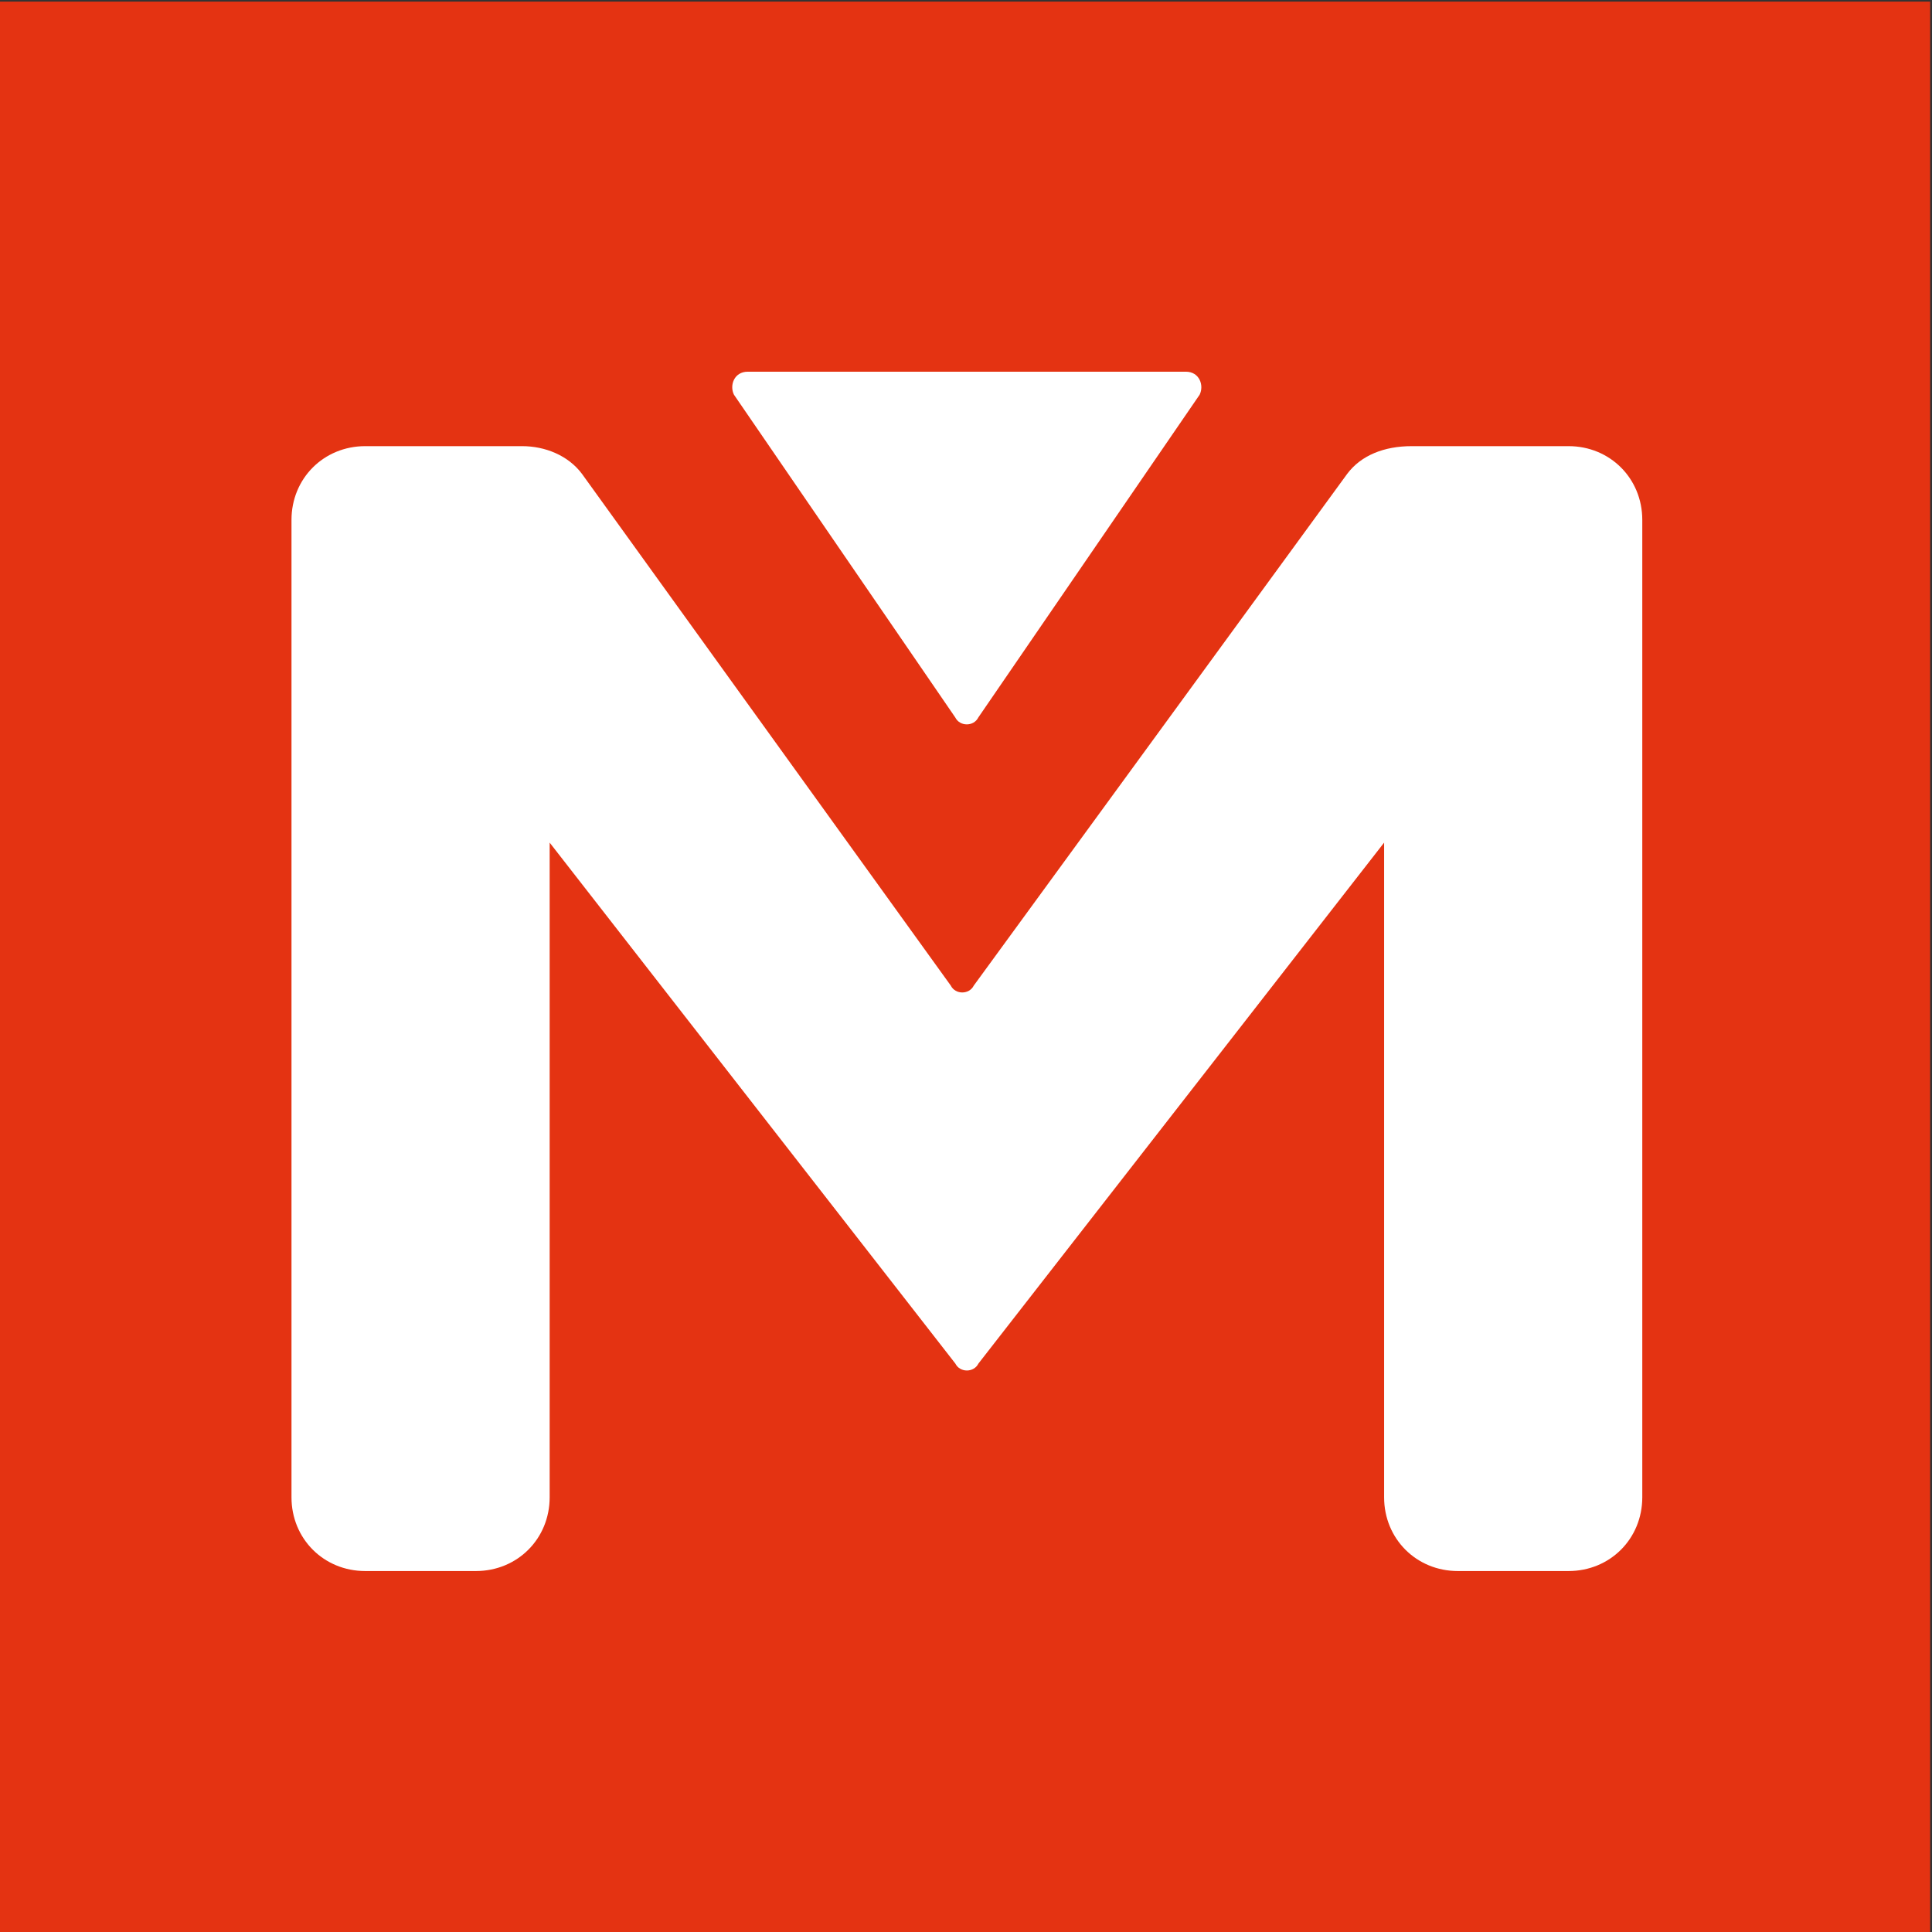
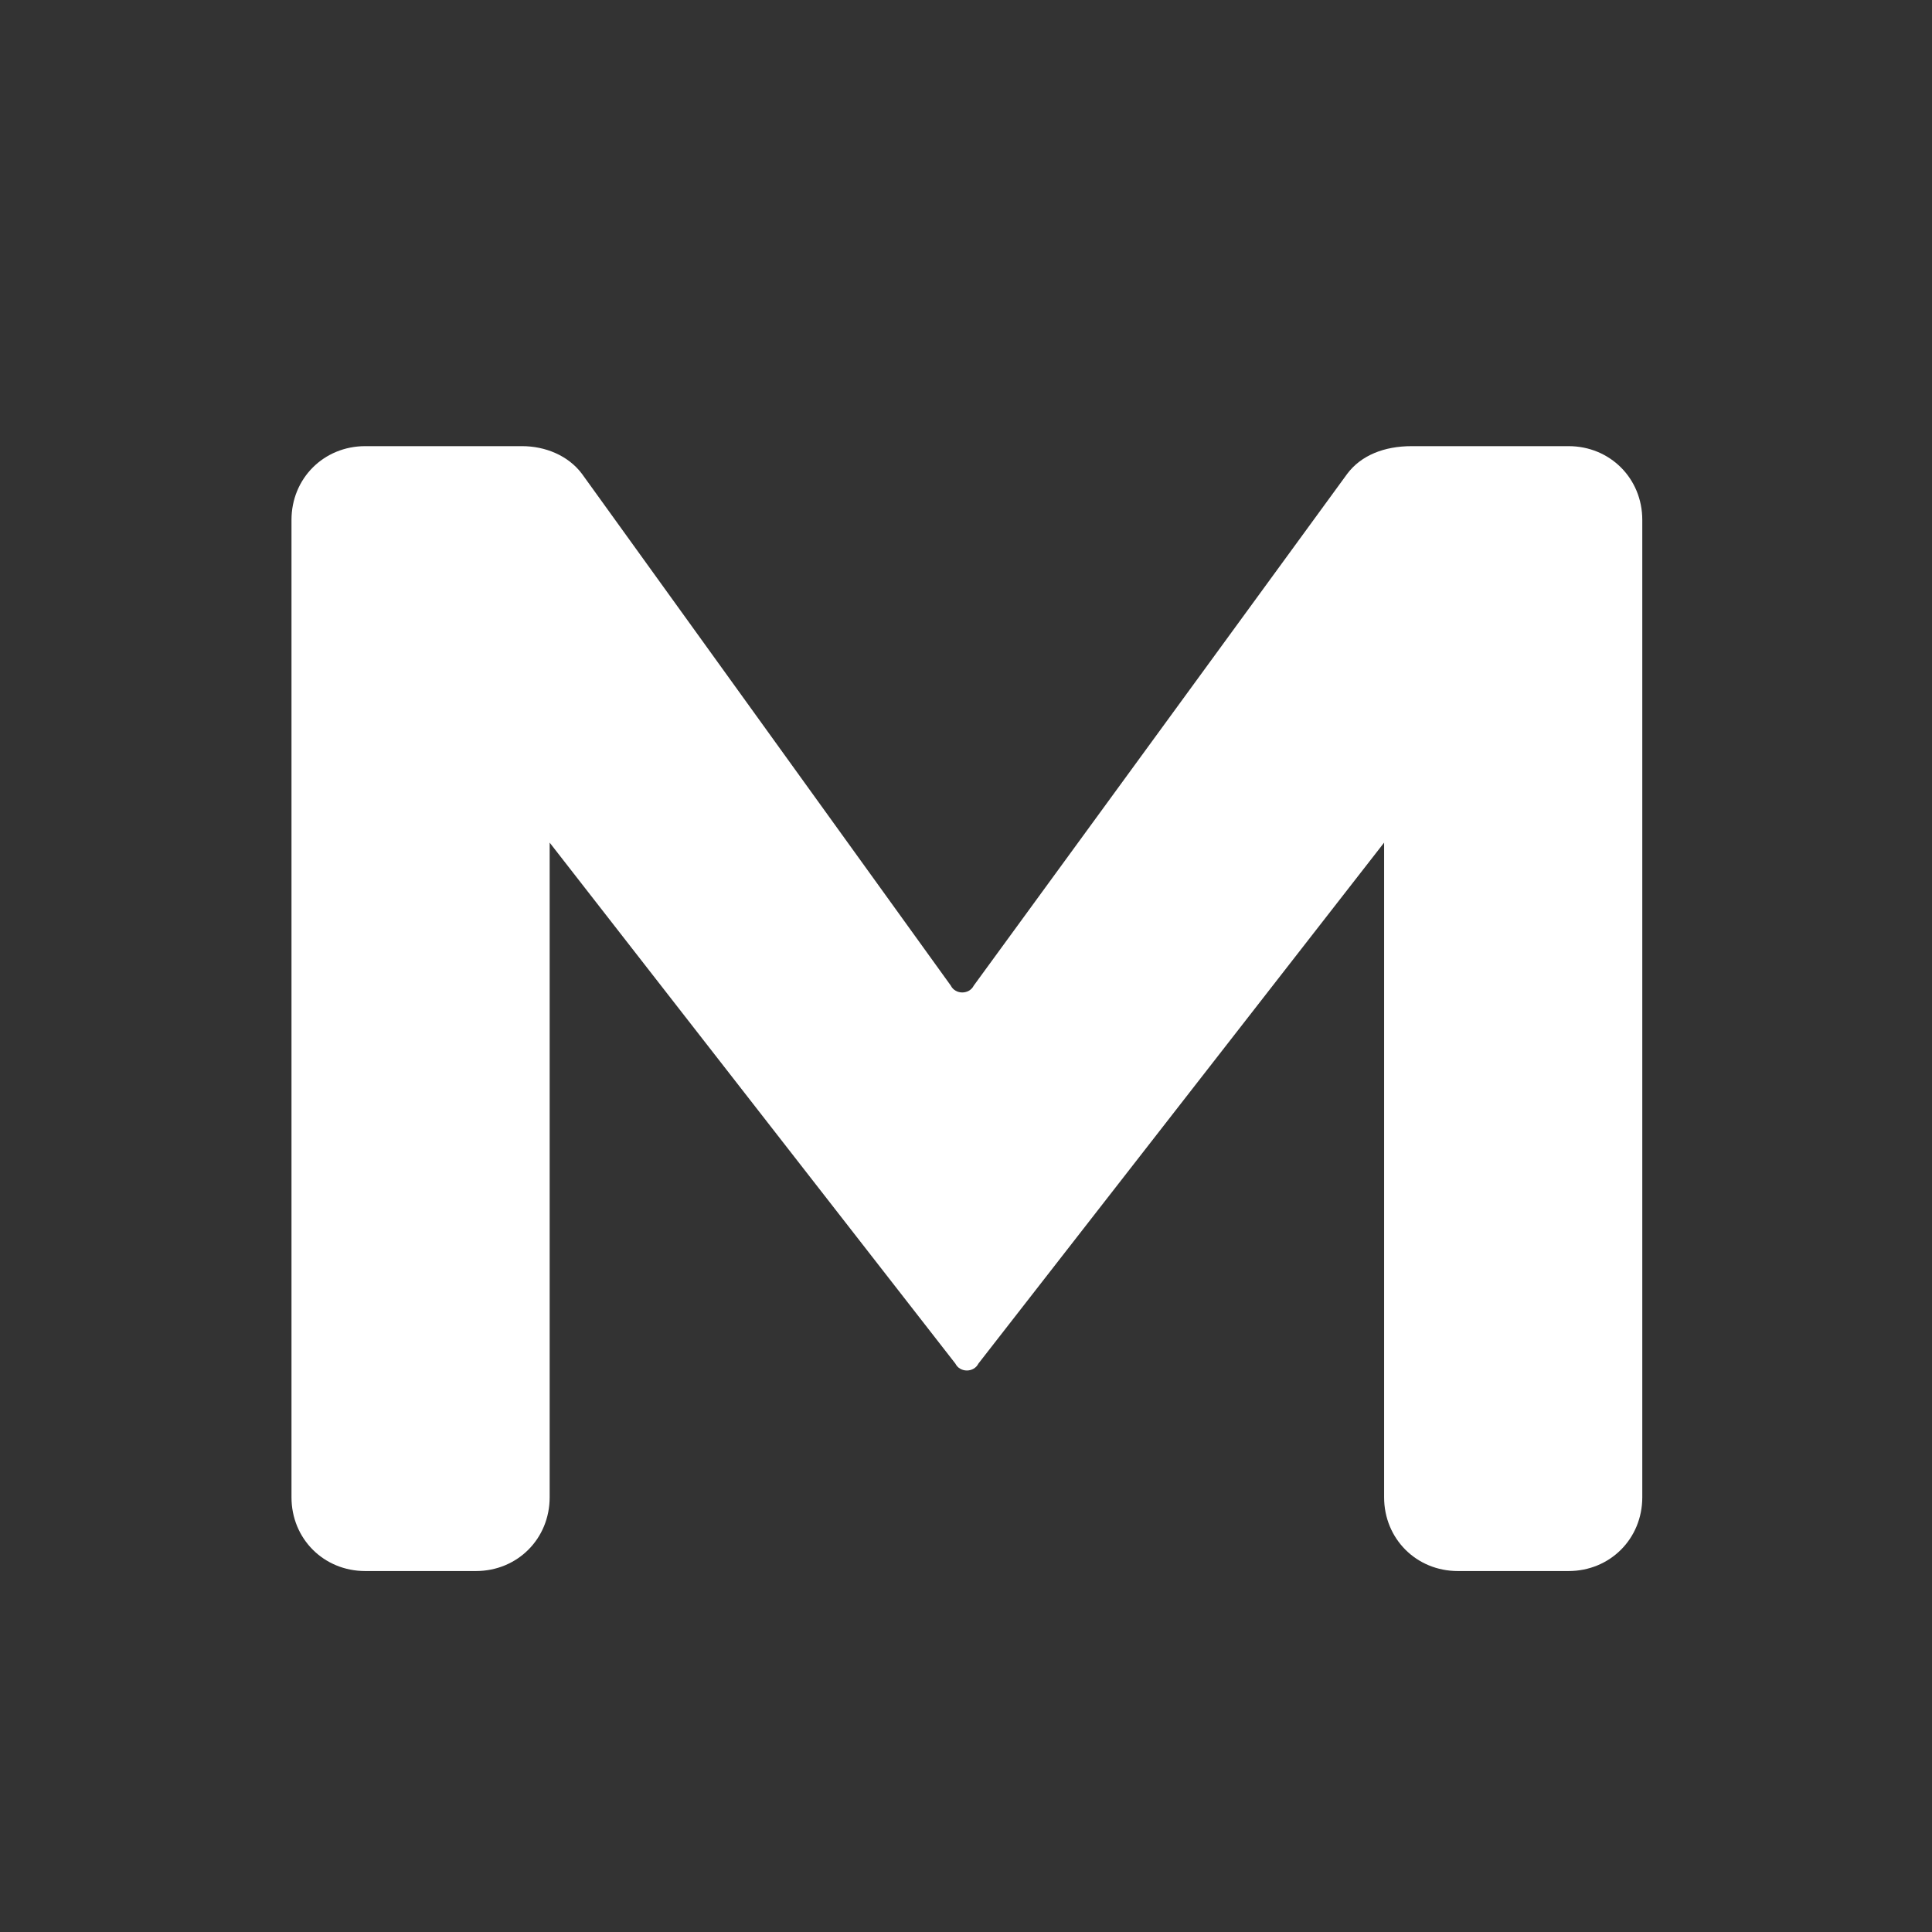
<svg xmlns="http://www.w3.org/2000/svg" xmlns:ns1="http://www.inkscape.org/namespaces/inkscape" xmlns:ns2="http://sodipodi.sourceforge.net/DTD/sodipodi-0.dtd" xmlns:xlink="http://www.w3.org/1999/xlink" version="1.1" id="svg83403" ns1:version="1.0.2-2 (e86c870879, 2021-01-15)" ns2:docname="METRO_ILEVIA.svg" x="0px" y="0px" viewBox="0 0 56.7 56.7" style="enable-background:new 0 0 56.7 56.7;" xml:space="preserve">
  <rect x="0" y="0" width="56.7" height="56.7" fill="#333333" stroke="none" />
  <style type="text/css">
	.st0{opacity:0.999;fill:#E43312;enable-background:new    ;}
	.st1{clip-path:url(#SVGID_2_);}
	.st2{fill:#FFFFFF;}
</style>
  <ns2:namedview bordercolor="#666666" borderopacity="1.0" fit-margin-bottom="0" fit-margin-left="0" fit-margin-right="0" fit-margin-top="0" id="base" ns1:current-layer="layer1" ns1:cx="45.994923" ns1:cy="54.902003" ns1:document-rotation="0" ns1:document-units="mm" ns1:pageopacity="0.0" ns1:pageshadow="2" ns1:window-height="1020" ns1:window-maximized="0" ns1:window-width="1920" ns1:window-x="0" ns1:window-y="0" ns1:zoom="5.6" pagecolor="#ffffff" showgrid="false">
	</ns2:namedview>
  <g id="layer1" transform="translate(-59.554,-175.953)" ns1:groupmode="layer" ns1:label="Calque 1">
-     <path id="rect296634-0-0-2-4-4-0" ns2:nodetypes="sssssssss" class="st0" d="M116.2,176c0,18.9,0,37.8,0,56.7   c-18.9,0-37.8,0-56.7,0c0-18.9,0-37.8,0-56.7C78.5,176,97.3,176,116.2,176z" />
    <g id="g154177" transform="matrix(1.353,0,0,-1.353,41.399,1684.056)">
      <g>
        <defs>
          <rect id="SVGID_1_" x="14.7" y="1076.1" width="39.4" height="35" />
        </defs>
        <clipPath id="SVGID_2_">
          <use xlink:href="#SVGID_1_" style="overflow:visible;" />
        </clipPath>
        <g id="g154179" class="st1">
          <g id="g154185" transform="translate(23.741,1110.959)">
            <path id="path154187" class="st2" d="M18.9-6.6l-8.1-11.1c-0.1-0.2-0.4-0.2-0.5,0L2.3-6.6C2-6.2,1.5-6,1-6h-3.4       c-0.9,0-1.6-0.7-1.6-1.6v-21.2c0-0.9,0.7-1.6,1.6-1.6H0c0.9,0,1.6,0.7,1.6,1.6v14.2l8.8-11.3c0.1-0.2,0.4-0.2,0.5,0l8.8,11.3       v-14.2c0-0.9,0.7-1.6,1.6-1.6h2.4c0.9,0,1.6,0.7,1.6,1.6v21.2c0,0.9-0.7,1.6-1.6,1.6h-3.4C19.7-6,19.2-6.2,18.9-6.6" />
          </g>
          <g id="g154189" transform="translate(19.039,1111.574)">
-             <path id="path154191" class="st2" d="M10.3-5.5l4.8-7c0.1-0.2,0.4-0.2,0.5,0l4.8,7c0.1,0.2,0,0.5-0.3,0.5h-9.5       C10.3-5,10.2-5.3,10.3-5.5" />
-           </g>
+             </g>
        </g>
      </g>
    </g>
  </g>
</svg>